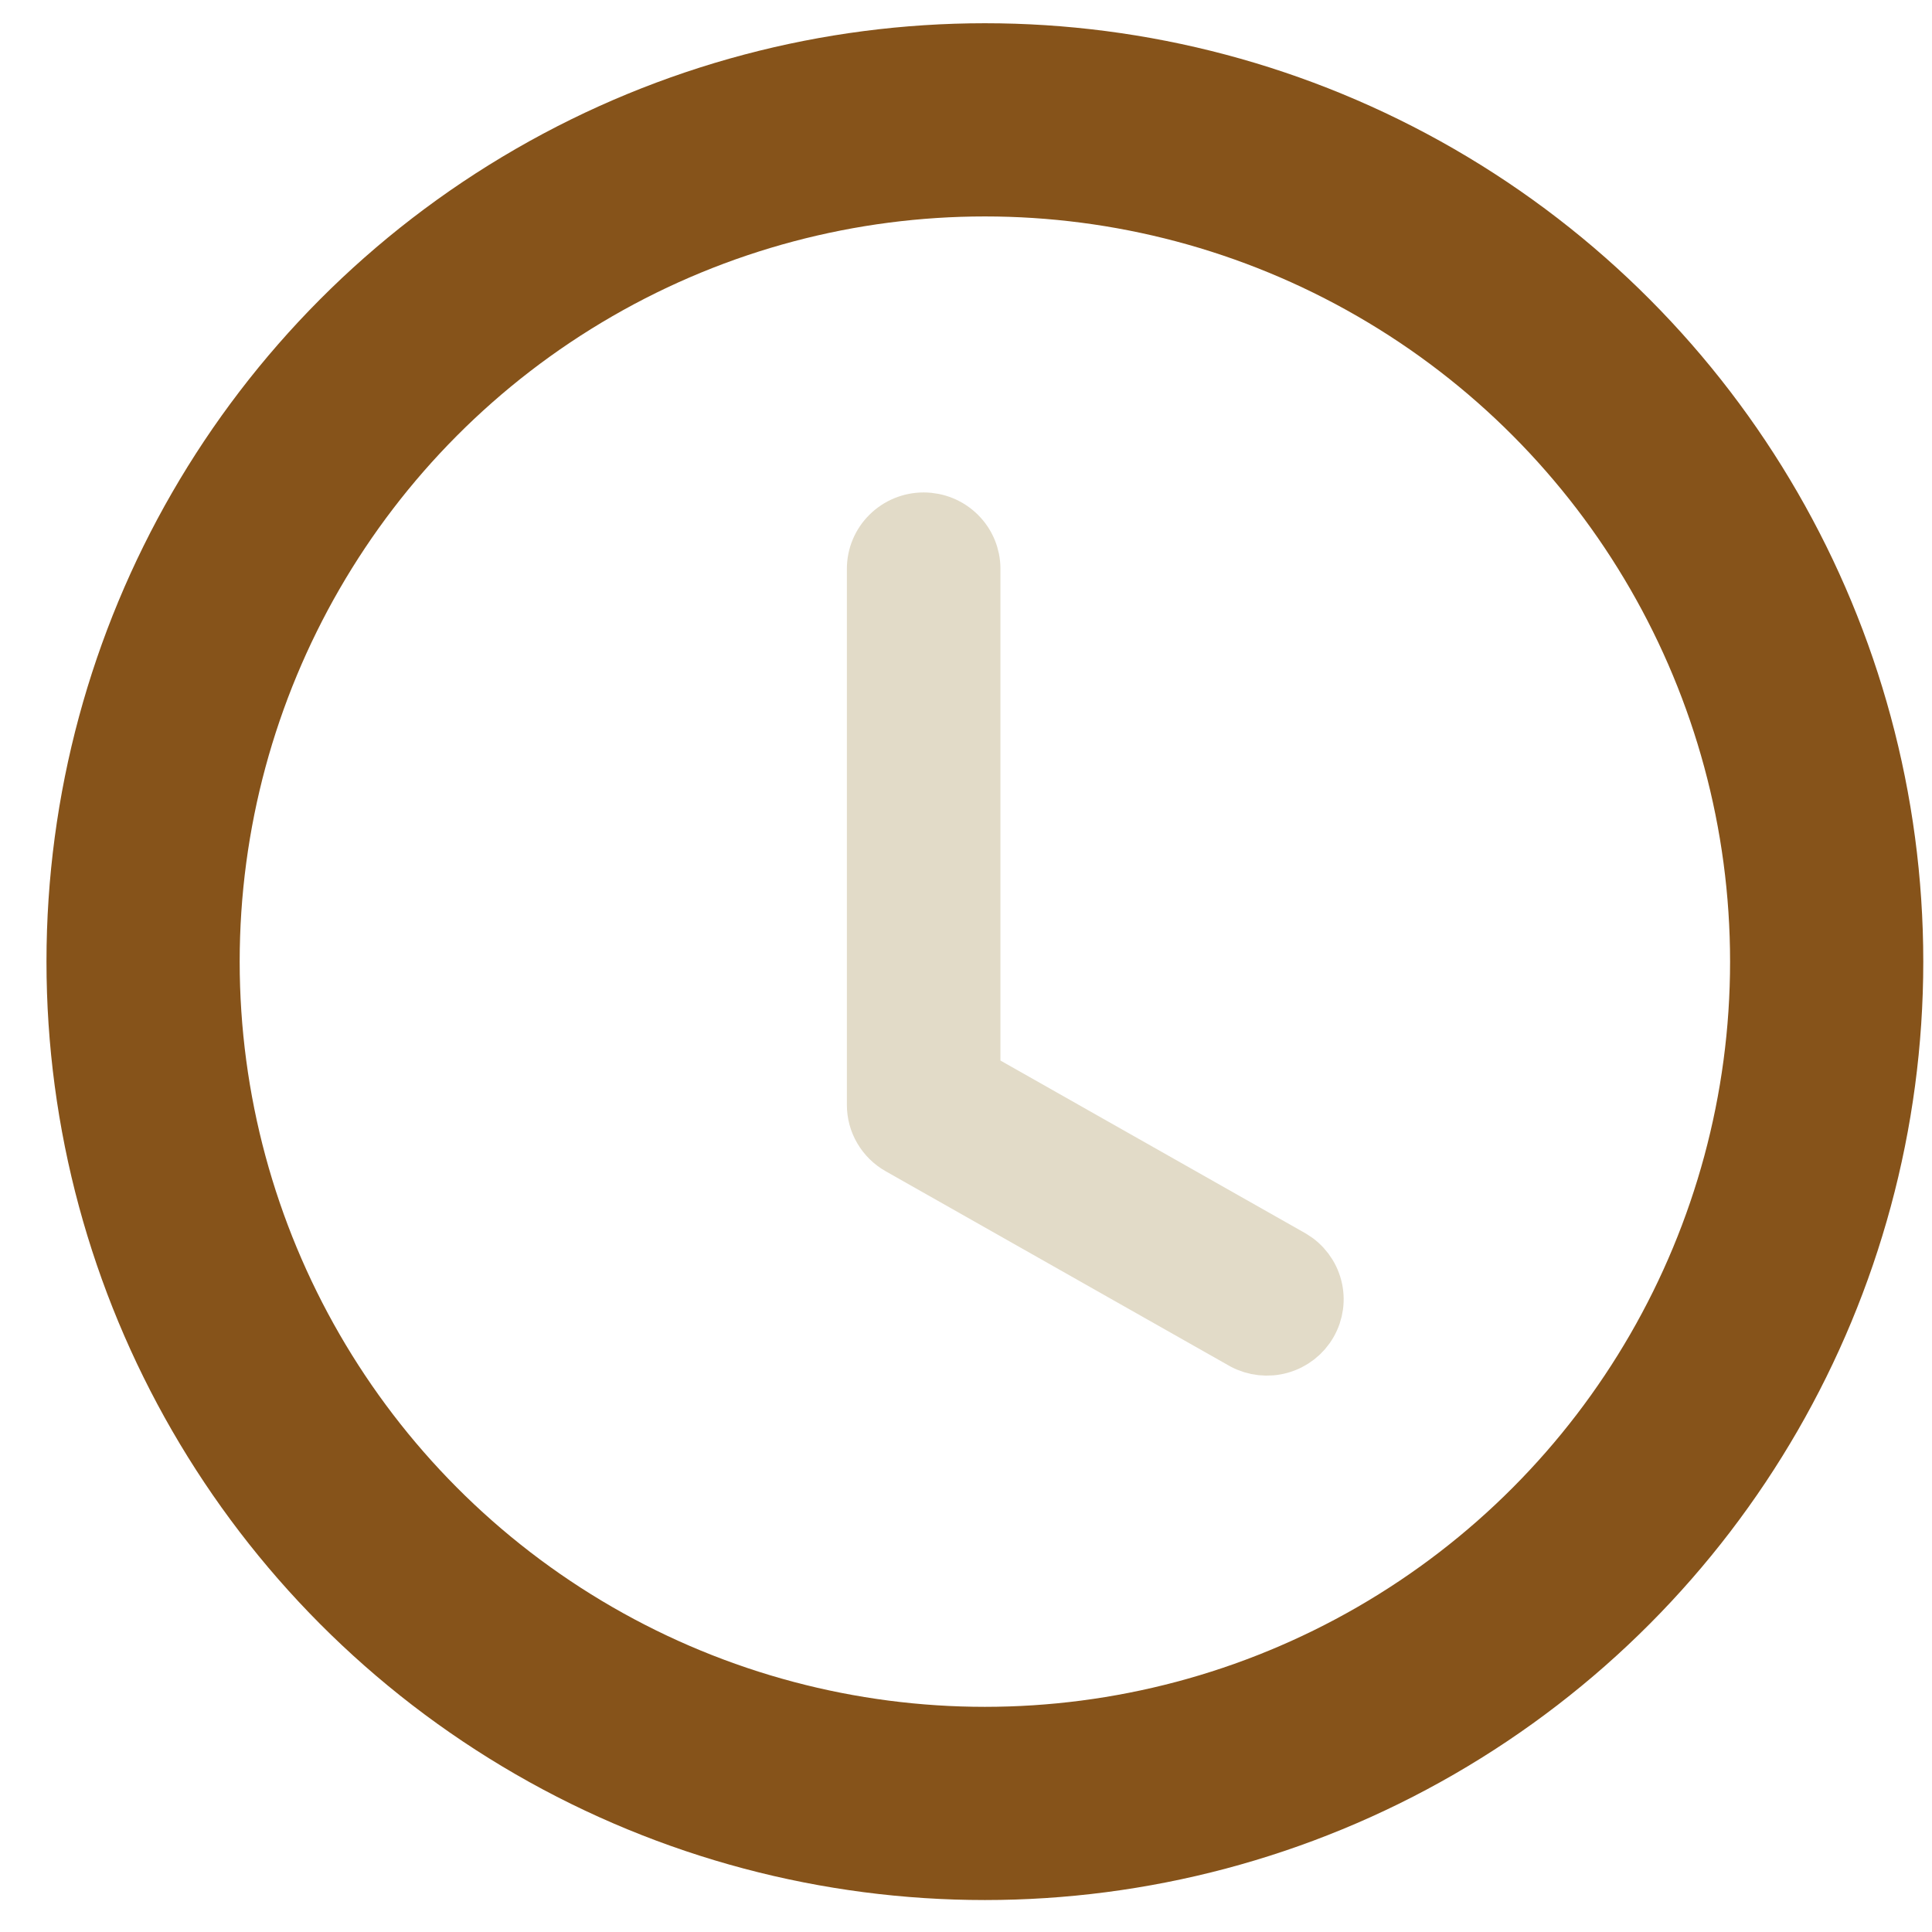
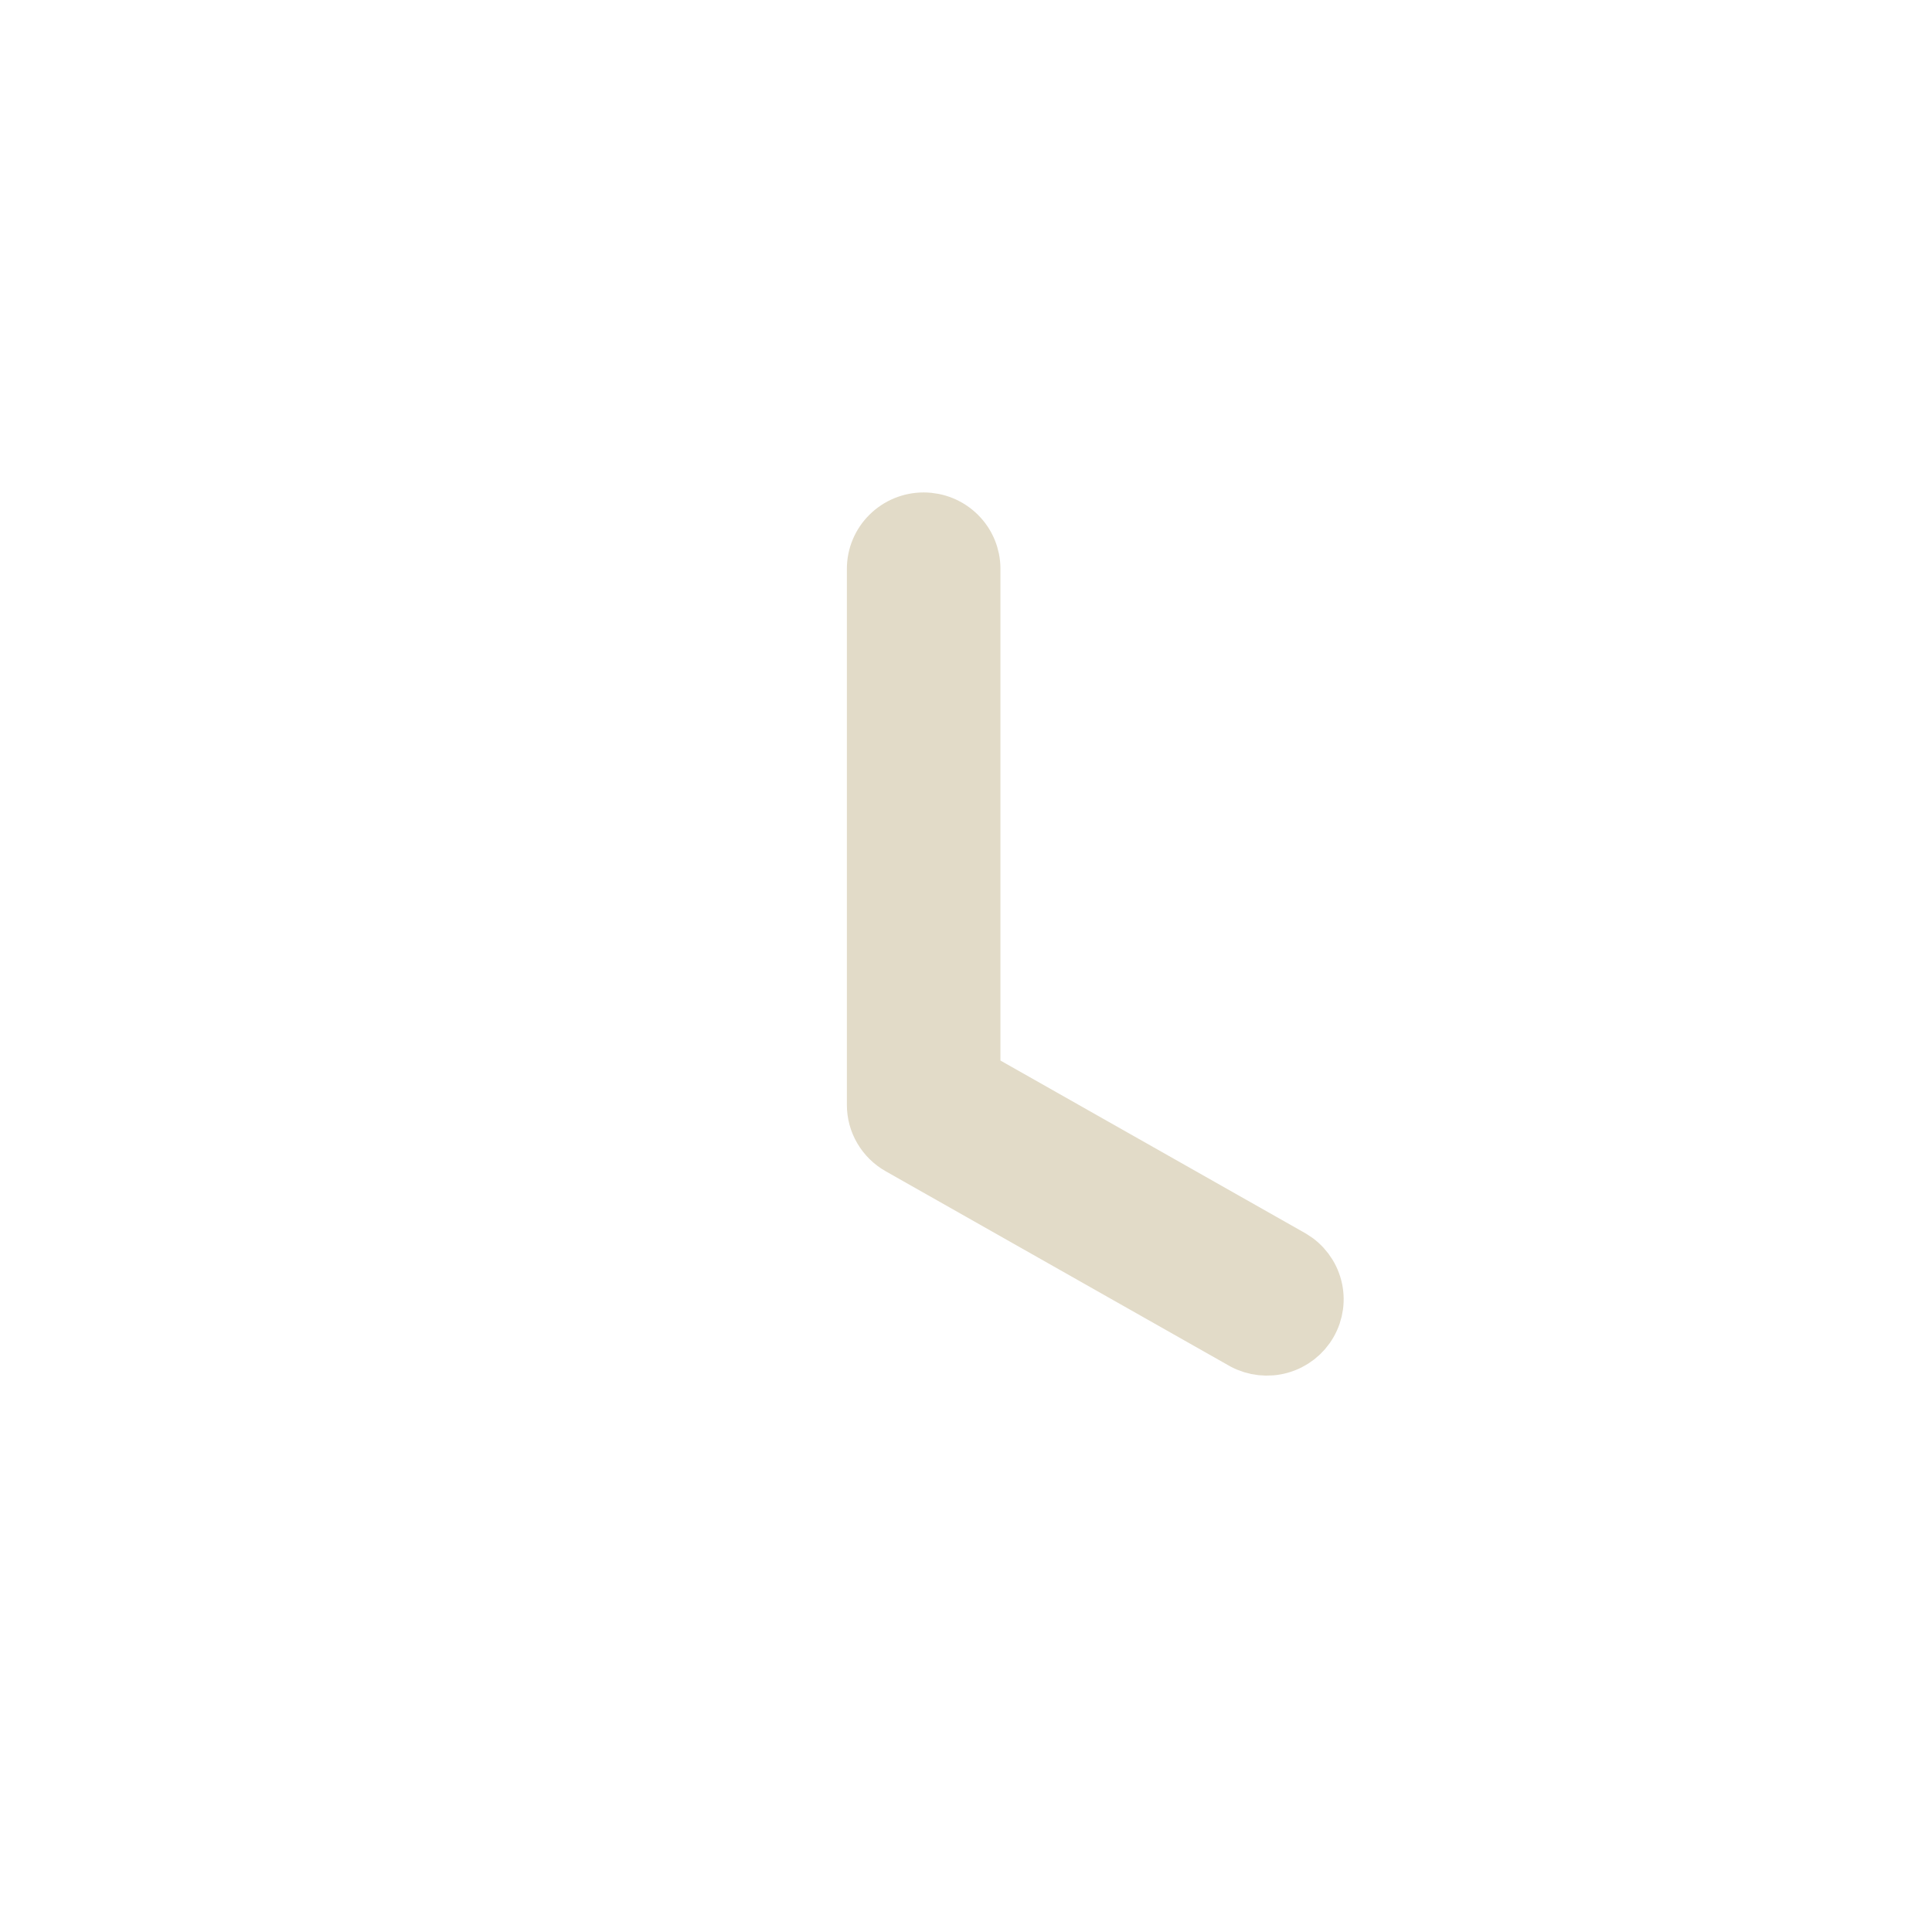
<svg xmlns="http://www.w3.org/2000/svg" width="35" height="35" viewBox="0 0 35 35" fill="none">
-   <circle cx="17.842" cy="17.421" r="15.25" stroke="#86531A" stroke-width="3.5" />
  <path d="M17.624 10.304C17.624 10.07 17.53 9.845 17.363 9.68C17.196 9.514 16.969 9.421 16.733 9.421C16.496 9.421 16.27 9.514 16.103 9.68C15.936 9.845 15.842 10.07 15.842 10.304V20.016C15.842 20.172 15.883 20.325 15.962 20.459C16.041 20.594 16.154 20.706 16.291 20.783L22.527 24.315C22.732 24.424 22.972 24.45 23.195 24.387C23.419 24.324 23.609 24.176 23.724 23.976C23.84 23.776 23.872 23.539 23.813 23.316C23.755 23.093 23.61 22.901 23.411 22.782L17.624 19.504V10.304Z" fill="#E2DBC8" stroke="#E2DBC8" />
</svg>